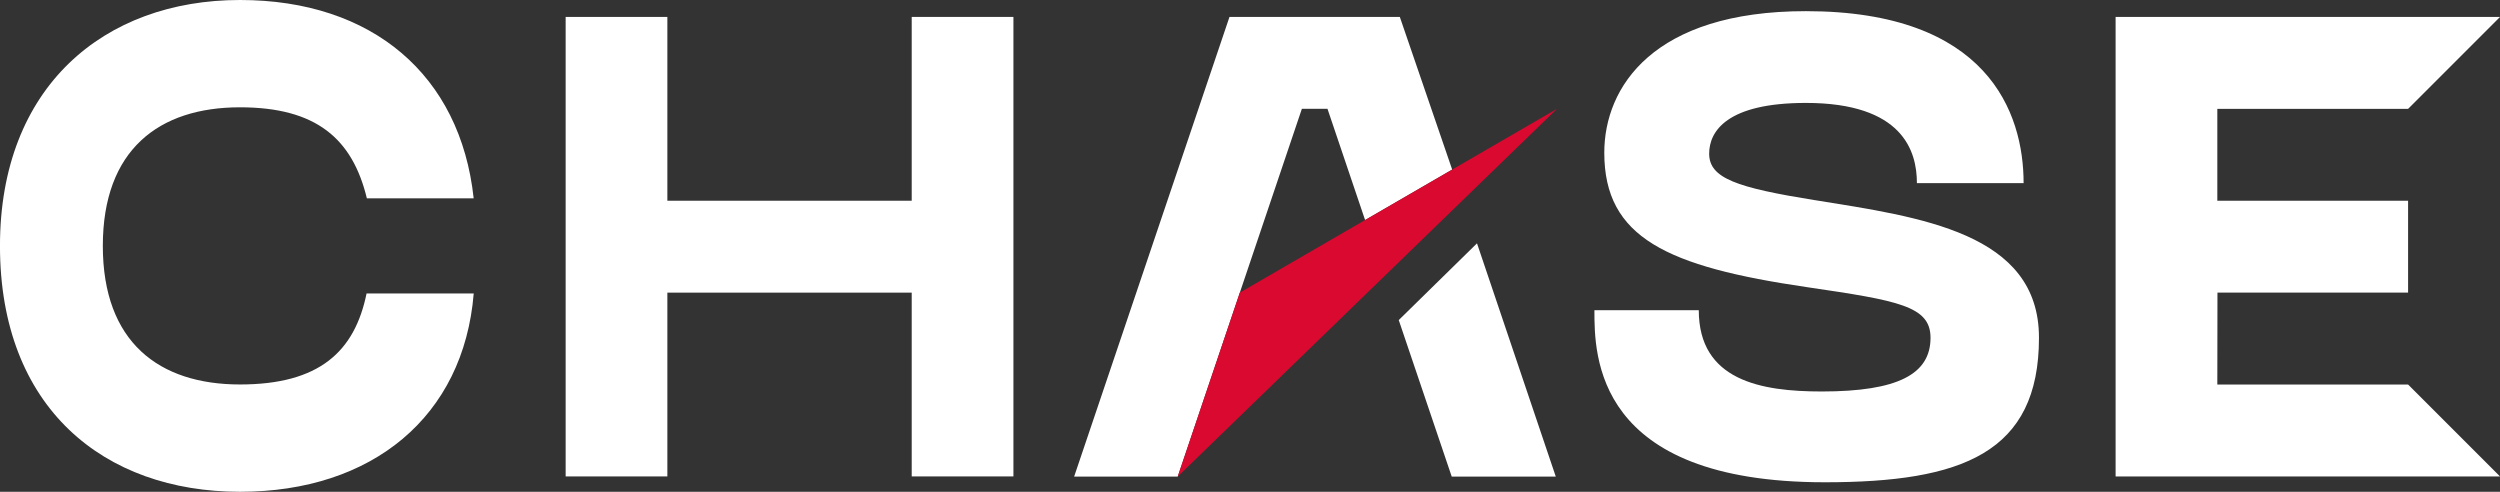
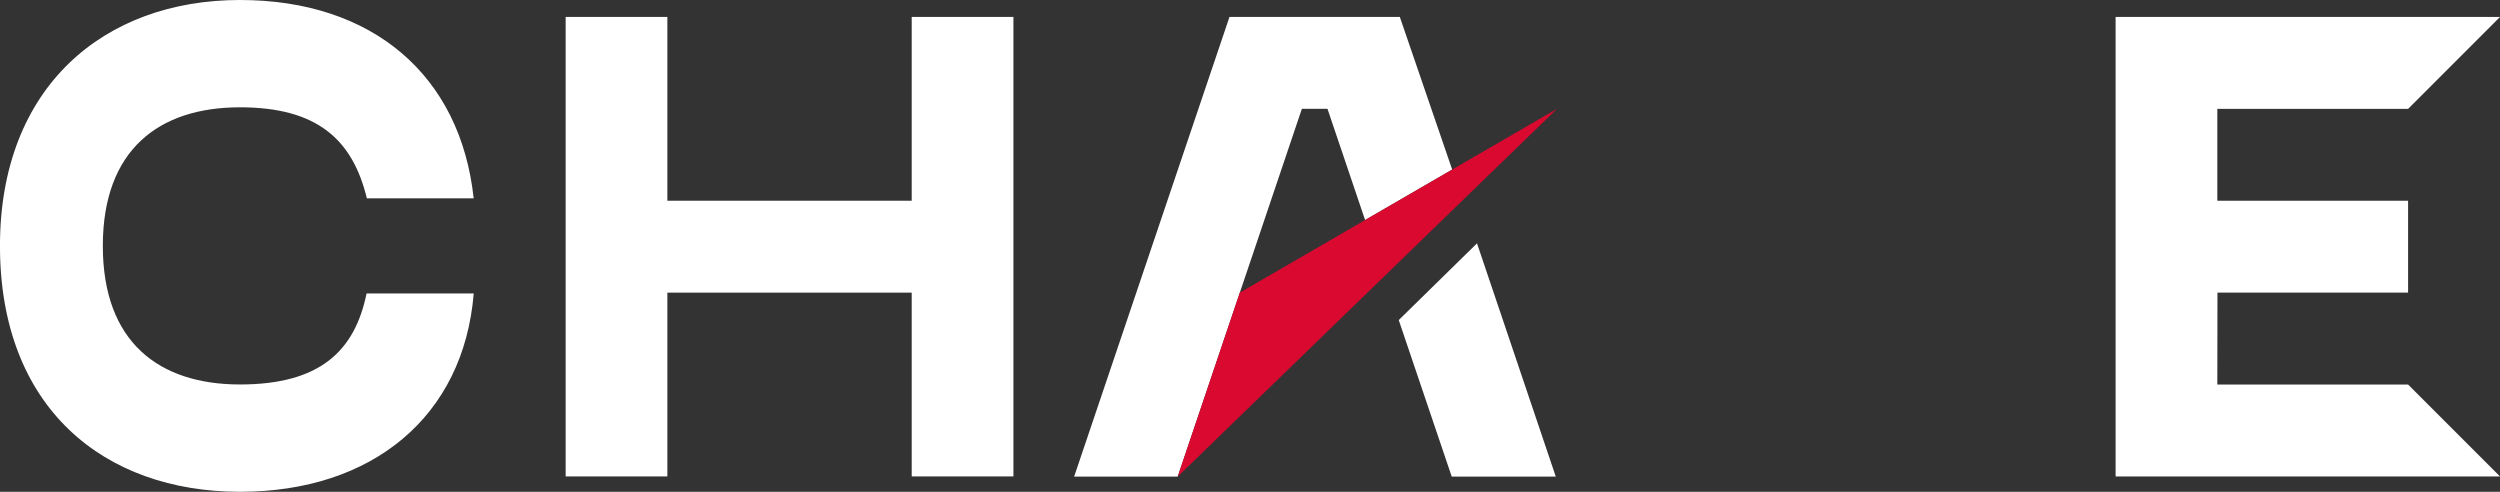
<svg xmlns="http://www.w3.org/2000/svg" id="Group_4" data-name="Group 4" width="351.468" height="69.138" viewBox="0 0 351.468 69.138">
  <rect x="0" y="0" width="351.468" height="69.138" fill="#333333" stroke="none" />
  <defs>
    <clipPath id="clip-path">
      <rect id="Rectangle_2" data-name="Rectangle 2" width="351.468" height="69.138" fill="none" />
    </clipPath>
  </defs>
  <g id="Group_3" data-name="Group 3" transform="translate(0)" clip-path="url(#clip-path)">
-     <path id="Path_8" data-name="Path 8" d="M3011.81,511.5c-10.991-1.771-14.864-3.073-14.864-6.544,0-3.15,2.51-7.13,13.593-7.13,13.593,0,15.613,6.74,15.613,11.275h15c0-9.961-5.091-24.176-30.617-24.176-21.46,0-28.333,10.668-28.333,19.9,0,11.966,8.835,16.022,28.487,18.9,12.888,1.892,17.378,2.665,17.378,7.118,0,5.07-4.5,7.551-15.306,7.551-8.544,0-17.275-1.548-17.275-11.431h-14.672c0,6.332-.007,24.194,32.4,24.194,19.225,0,30.1-4.082,30.1-20.325,0-14.8-16.762-16.954-31.5-19.339" transform="translate(-2756.659 -483.357)" fill="#fff" />
    <path id="Path_9" data-name="Path 9" d="M2658.243,523.557c-1.675,8.182-6.641,12.8-17.8,12.8-11.394,0-19.28-5.962-19.28-19.48s7.886-19.486,19.28-19.486c10.762,0,15.82,4.452,17.841,12.8H2673.3c-1.862-17.337-14.261-27.887-32.852-27.887-19.129,0-33.744,12.214-33.744,34.571,0,22.774,14.615,34.568,33.744,34.568,18.591,0,31.445-10.564,32.858-27.883h-15.065Z" transform="translate(-2606.707 -482.305)" fill="#fff" />
    <path id="Path_10" data-name="Path 10" d="M2788.079,512.116h-34.352v-25.84h-14.3v64.6h14.3V525.036h34.352v25.839h14.3v-64.6h-14.3Z" transform="translate(-2659.904 -483.896)" fill="#fff" />
    <path id="Path_11" data-name="Path 11" d="M3117.4,537.956l.019-12.922h26.8V512.118H3117.4V499.2h26.82l12.92-12.921H3103.1v64.594h.008l-.008.007h54.042l-12.92-12.919Z" transform="translate(-2805.673 -483.896)" fill="#fff" />
-     <path id="Path_12" data-name="Path 12" d="M2934.9,550.189l7.449,22.009h14.629L2945.9,539.4Z" transform="translate(-2738.254 -505.191)" fill="#fff" />
+     <path id="Path_12" data-name="Path 12" d="M2934.9,550.189l7.449,22.009h14.629L2945.9,539.4" transform="translate(-2738.254 -505.191)" fill="#fff" />
    <path id="Path_13" data-name="Path 13" d="M2904.524,486.276h-23.947l-21.84,64.624H2873.3l8.731-25.862,8.723-25.843h3.6l5.288,15.637,12.242-7.095Z" transform="translate(-2707.727 -483.897)" fill="#fff" />
    <path id="Path_14" data-name="Path 14" d="M2891.769,533.68l-8.731,25.862,53.318-51.7Z" transform="translate(-2717.467 -492.539)" fill="#da092f" />
  </g>
</svg>